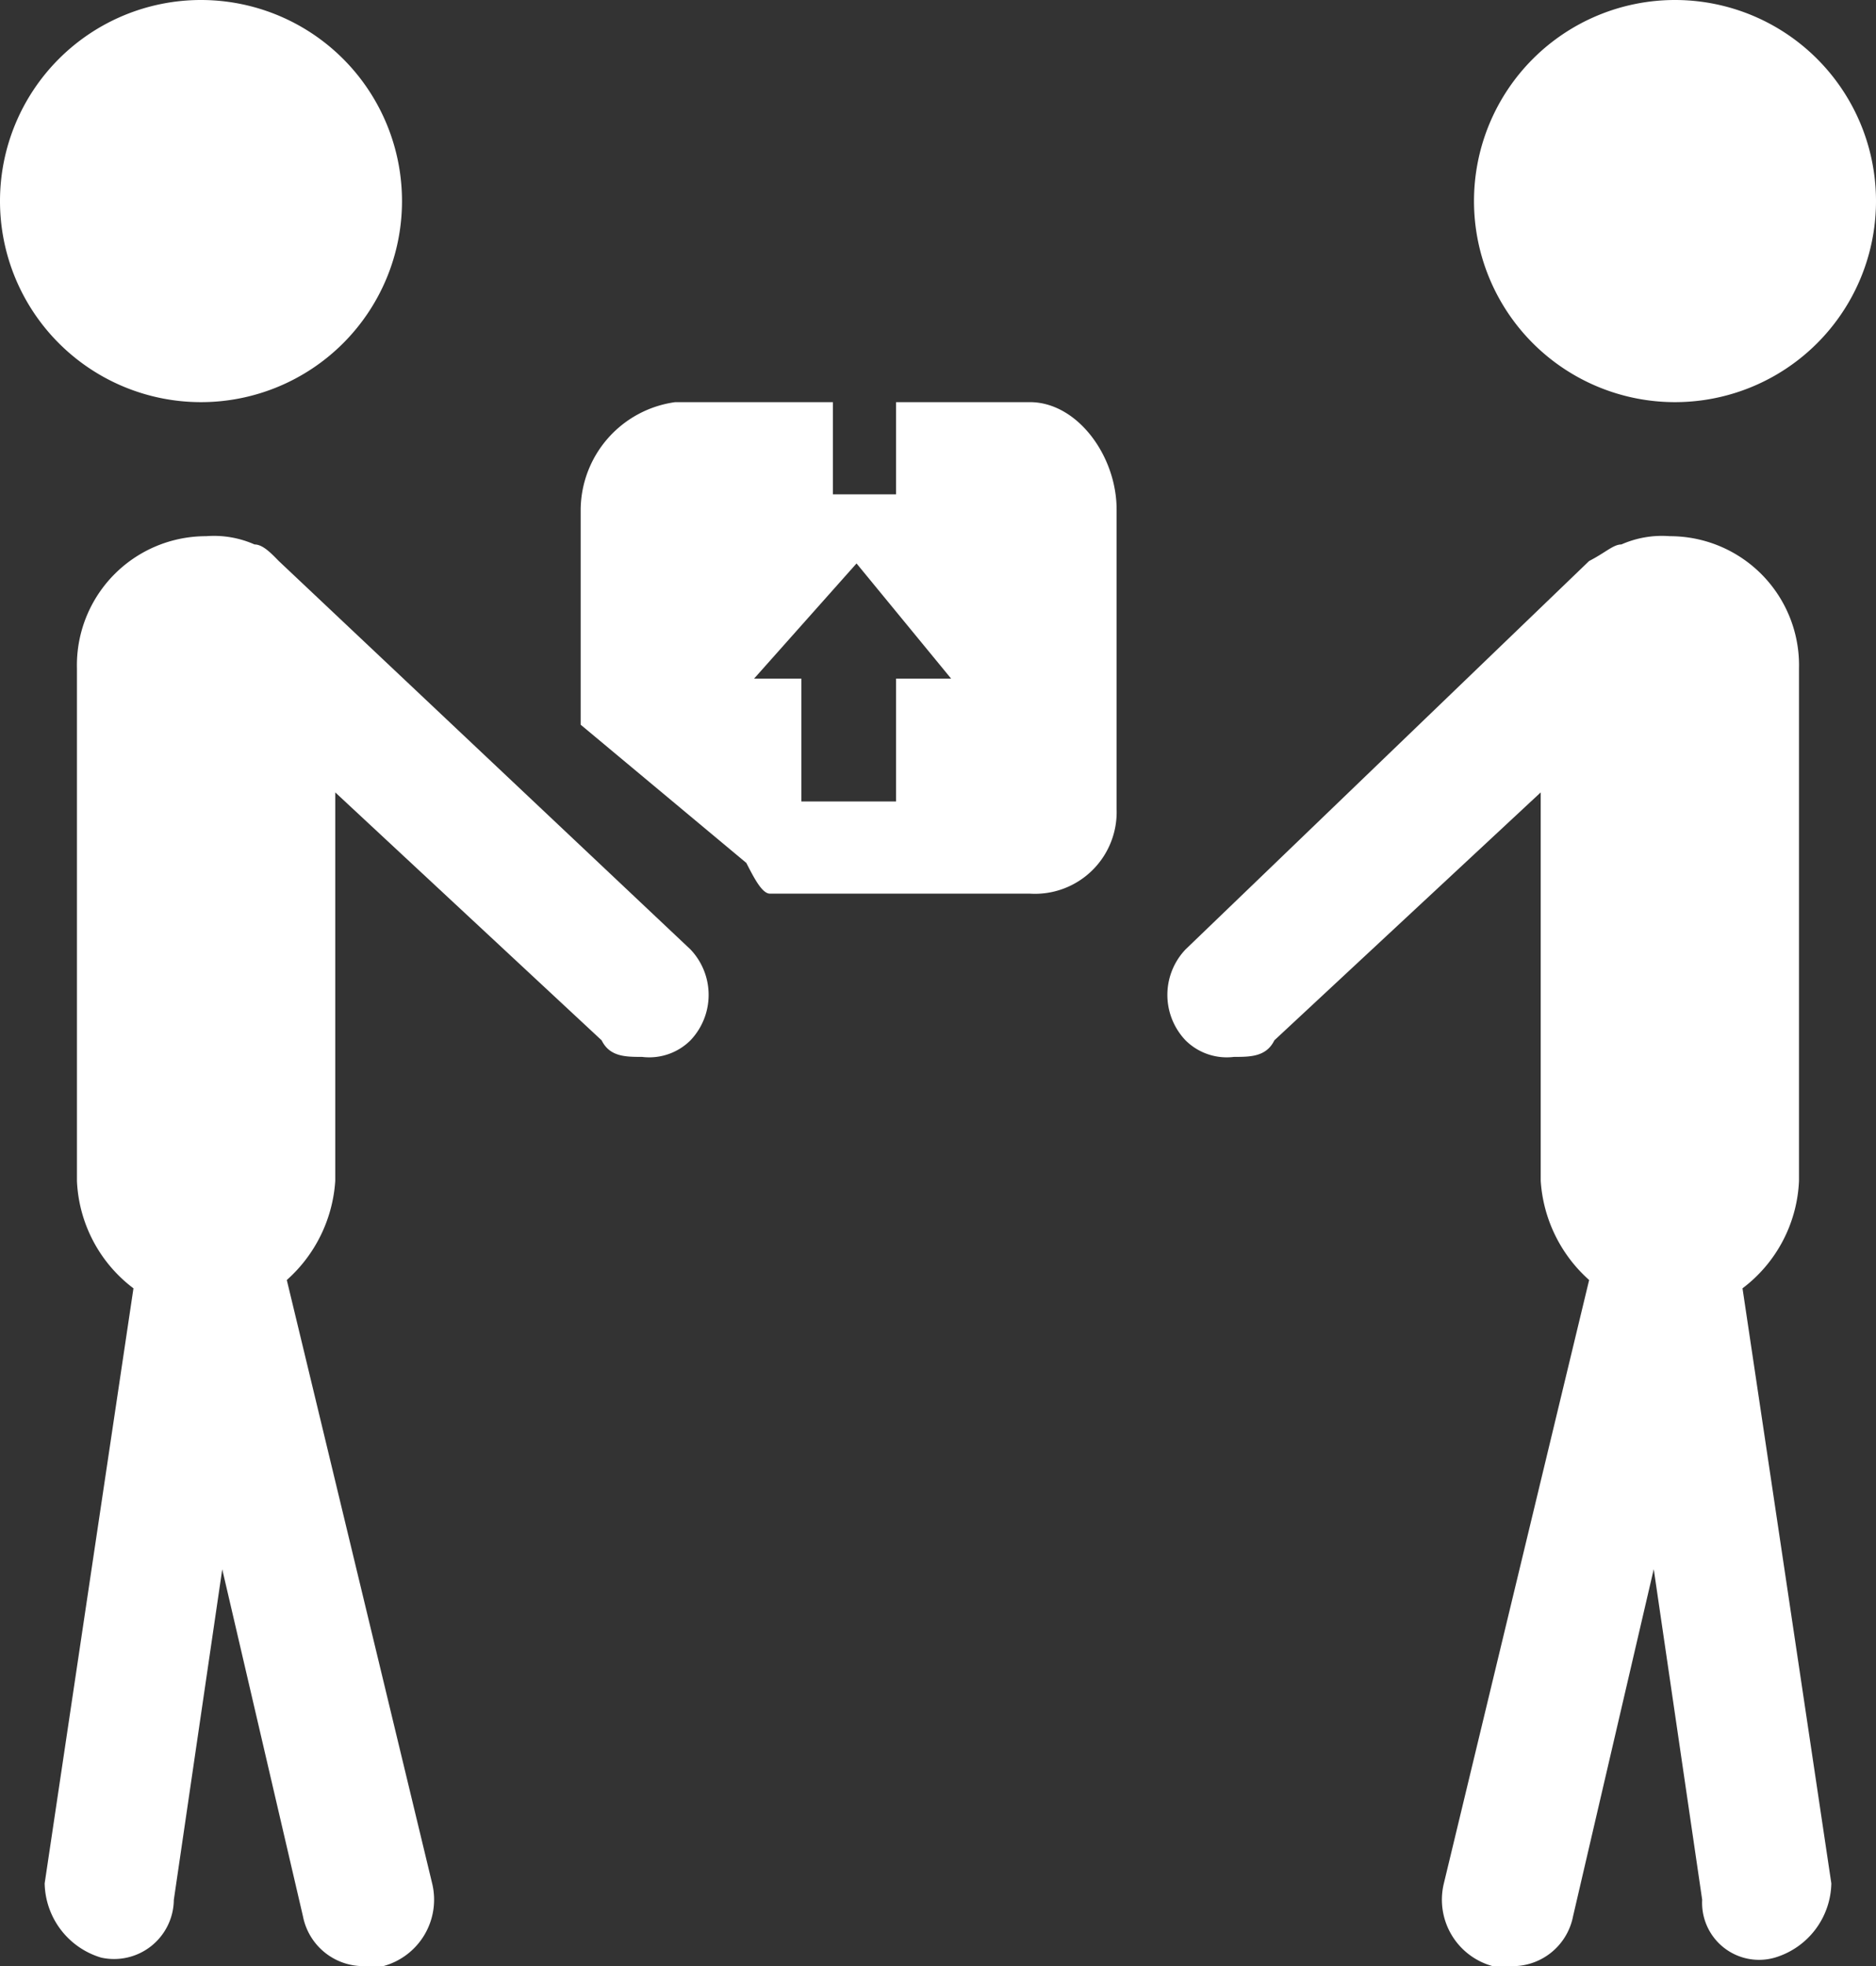
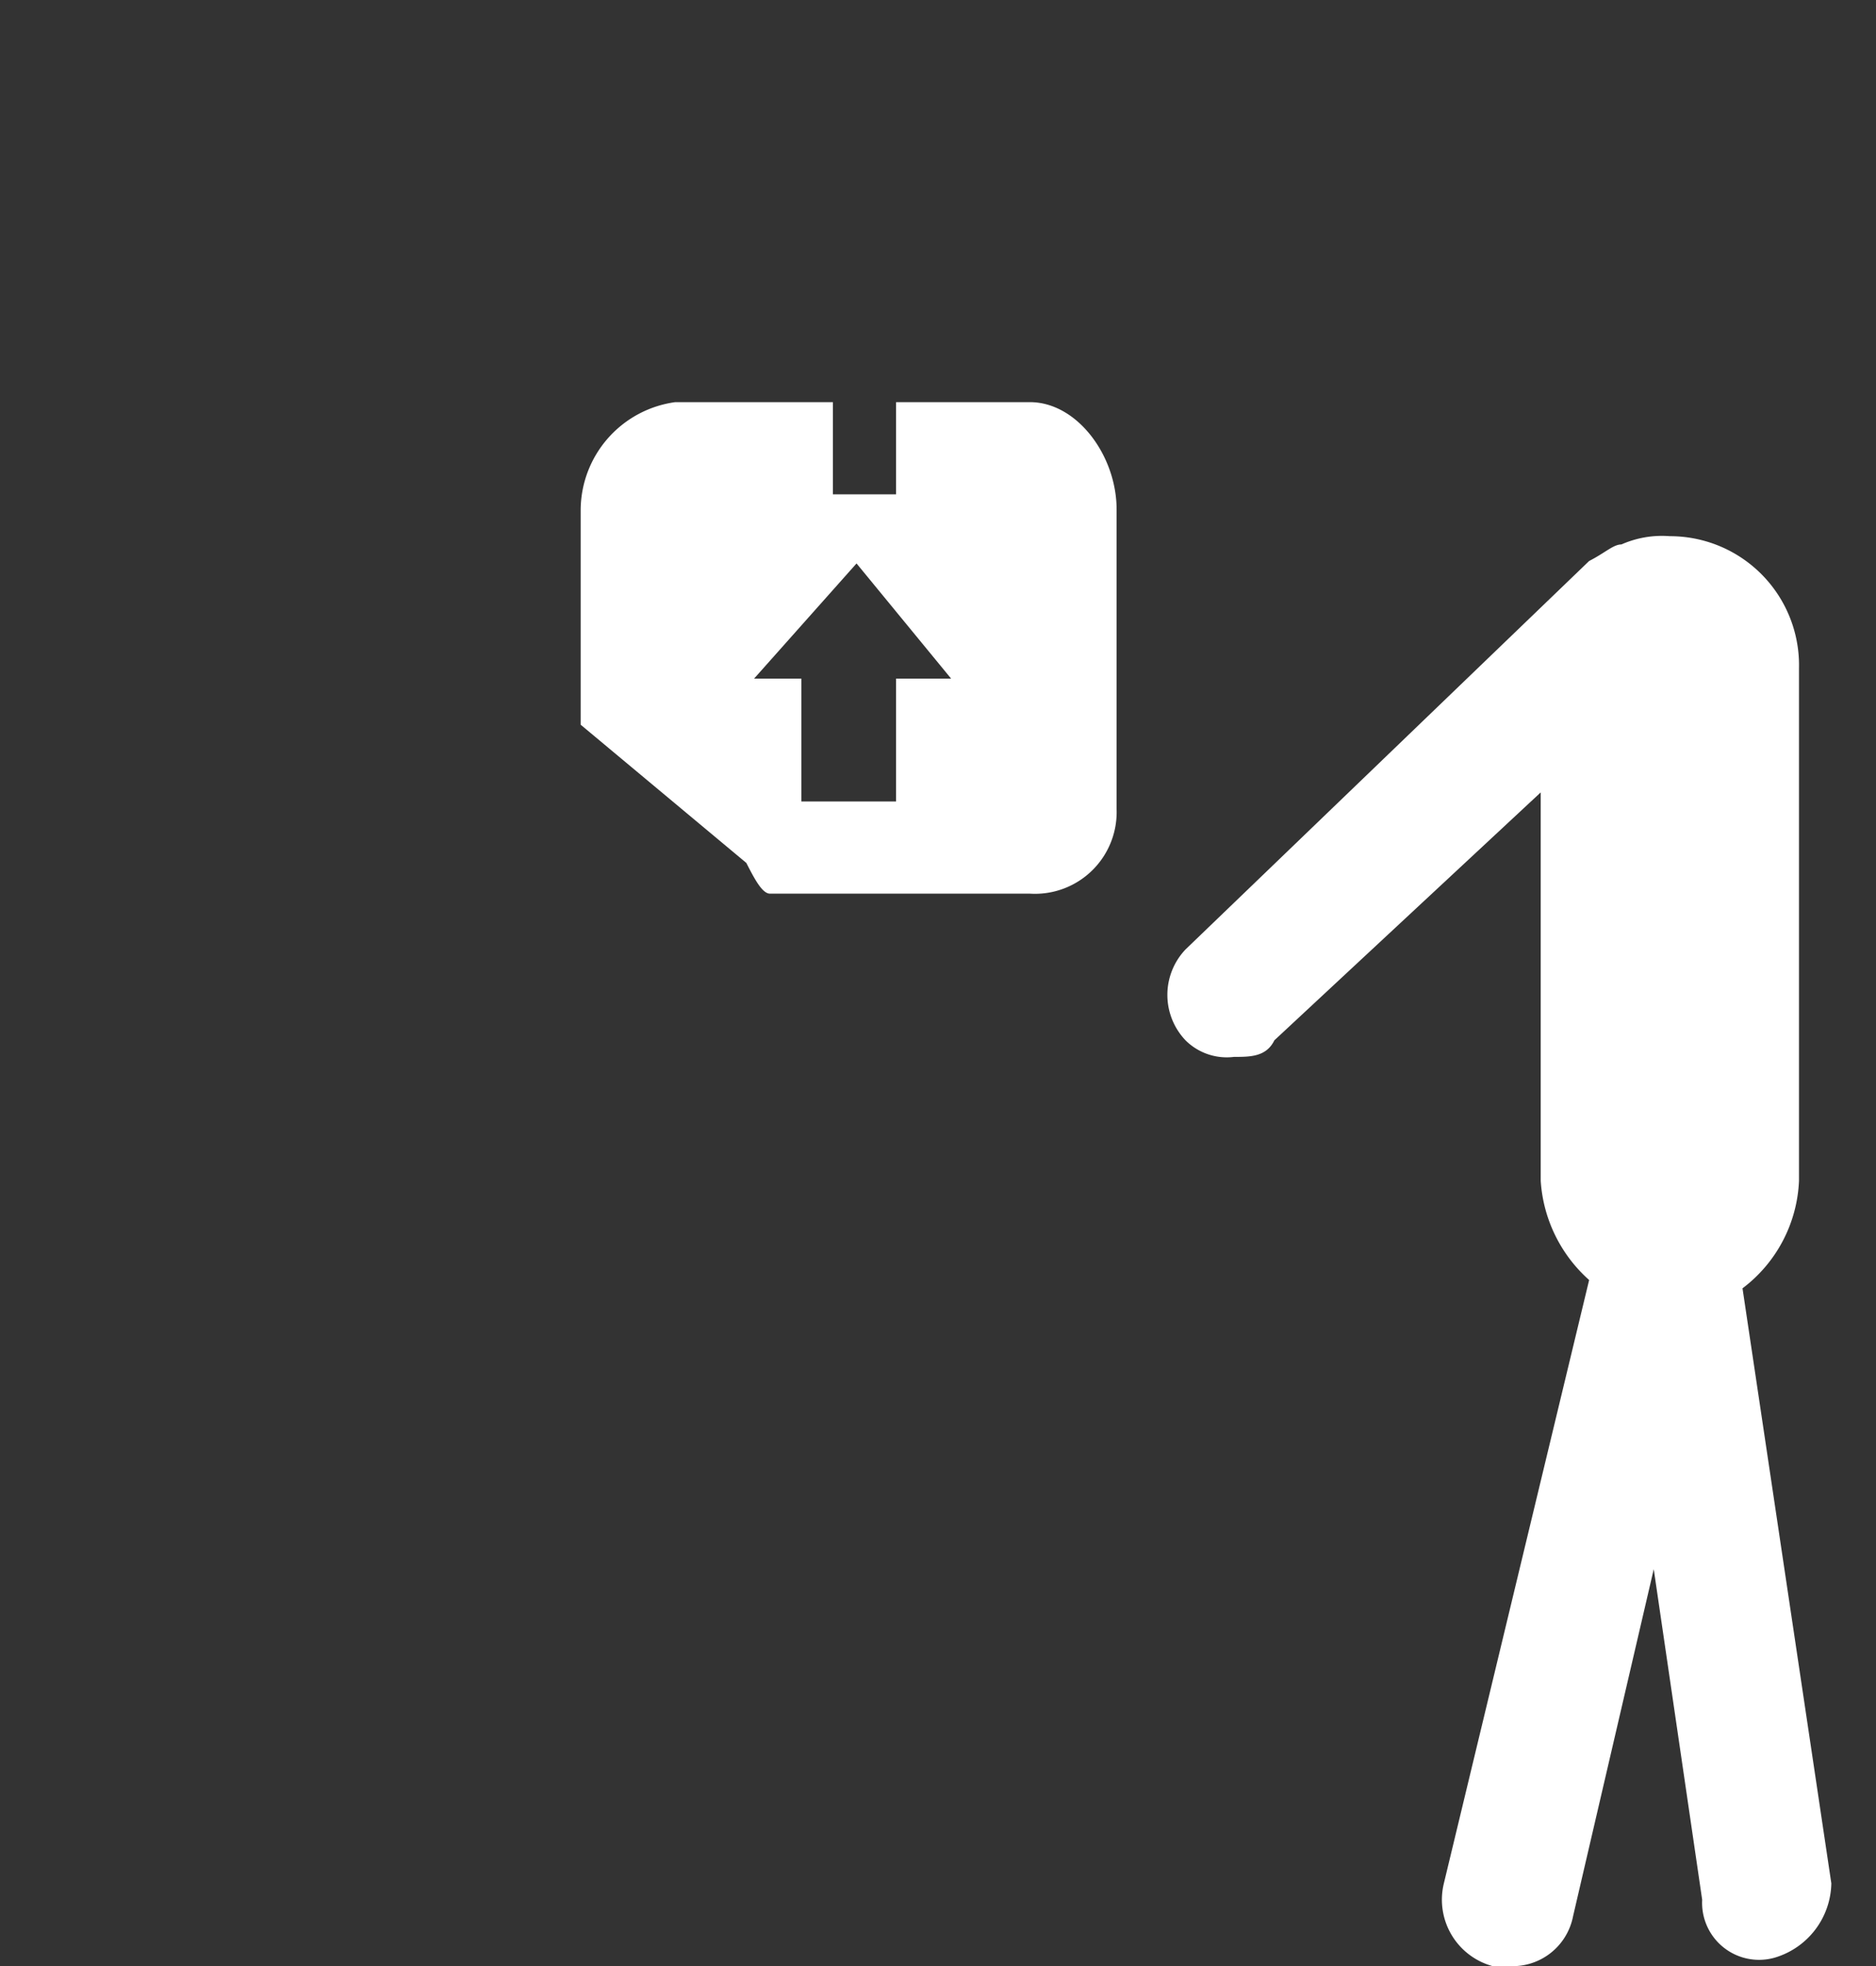
<svg xmlns="http://www.w3.org/2000/svg" width="58.884" height="61.688" viewBox="0 0 58.884 61.688">
  <rect x="0" y="0" width="58.884" height="61.688" fill="#333333" stroke="none" />
  <g id="Group_2195" data-name="Group 2195" transform="translate(0 22.5)">
    <path id="Path_5880" data-name="Path 5880" d="M20.6-18H16.4v2.892H14.417V-18H9.469A3.433,3.433,0,0,0,6.5-14.626v6.747l5.2,4.337c.247.482.495.964.742.964H20.6a2.564,2.564,0,0,0,2.722-2.651v-9.4C23.324-16.313,22.087-18,20.6-18ZM16.4-9.325V-5.47H13.427V-9.325H11.943l3.216-3.614,2.969,3.614Z" transform="translate(11.726 8.118)" fill="#fff" fill-rule="evenodd" />
-     <path id="Path_5881" data-name="Path 5881" d="M0-16.191A6.309,6.309,0,0,1,6.309-22.5a6.309,6.309,0,0,1,6.309,6.309A6.309,6.309,0,0,1,6.309-9.882,6.309,6.309,0,0,1,0-16.191Z" transform="translate(0)" fill="#fff" fill-rule="evenodd" />
-     <path id="Path_5882" data-name="Path 5882" d="M20.77-.681a1.834,1.834,0,0,1-1.52.519c-.507,0-1.013,0-1.267-.519L9.621-8.461V3.728A4.558,4.558,0,0,1,8.1,6.839L12.662,25.77a2.16,2.16,0,0,1-1.52,2.593h-.507a1.934,1.934,0,0,1-2.027-1.556L6.074,15.916,4.554,26.289A1.876,1.876,0,0,1,2.274,28.1,2.481,2.481,0,0,1,.5,25.77L3.287,7.1A4.462,4.462,0,0,1,1.513,3.728V-12.351A4.05,4.05,0,0,1,5.567-16.5a3.148,3.148,0,0,1,1.52.259c.253,0,.507.259.76.519L20.77-3.534A2.069,2.069,0,0,1,20.77-.681Z" transform="translate(0.902 10.824)" fill="#fff" fill-rule="evenodd" />
-     <path id="Path_5883" data-name="Path 5883" d="M16.5-16.191A6.309,6.309,0,0,1,22.809-22.5a6.309,6.309,0,0,1,6.309,6.309,6.309,6.309,0,0,1-6.309,6.309A6.309,6.309,0,0,1,16.5-16.191Z" transform="translate(29.766)" fill="#fff" fill-rule="evenodd" />
    <path id="Path_5884" data-name="Path 5884" d="M13.638-3.534,26.306-15.722c.507-.259.76-.519,1.013-.519a3.148,3.148,0,0,1,1.52-.259,4.05,4.05,0,0,1,4.054,4.149V3.728A4.462,4.462,0,0,1,31.12,7.1L33.908,25.77A2.481,2.481,0,0,1,32.134,28.1a1.788,1.788,0,0,1-2.28-1.815l-1.52-10.373L25.8,26.808a1.934,1.934,0,0,1-2.027,1.556h-.507a2.16,2.16,0,0,1-1.52-2.593L26.306,6.839a4.558,4.558,0,0,1-1.52-3.112V-8.461L16.425-.681c-.253.519-.76.519-1.267.519a1.834,1.834,0,0,1-1.52-.519A2.069,2.069,0,0,1,13.638-3.534Z" transform="translate(23.574 10.824)" fill="#fff" fill-rule="evenodd" />
  </g>
</svg>